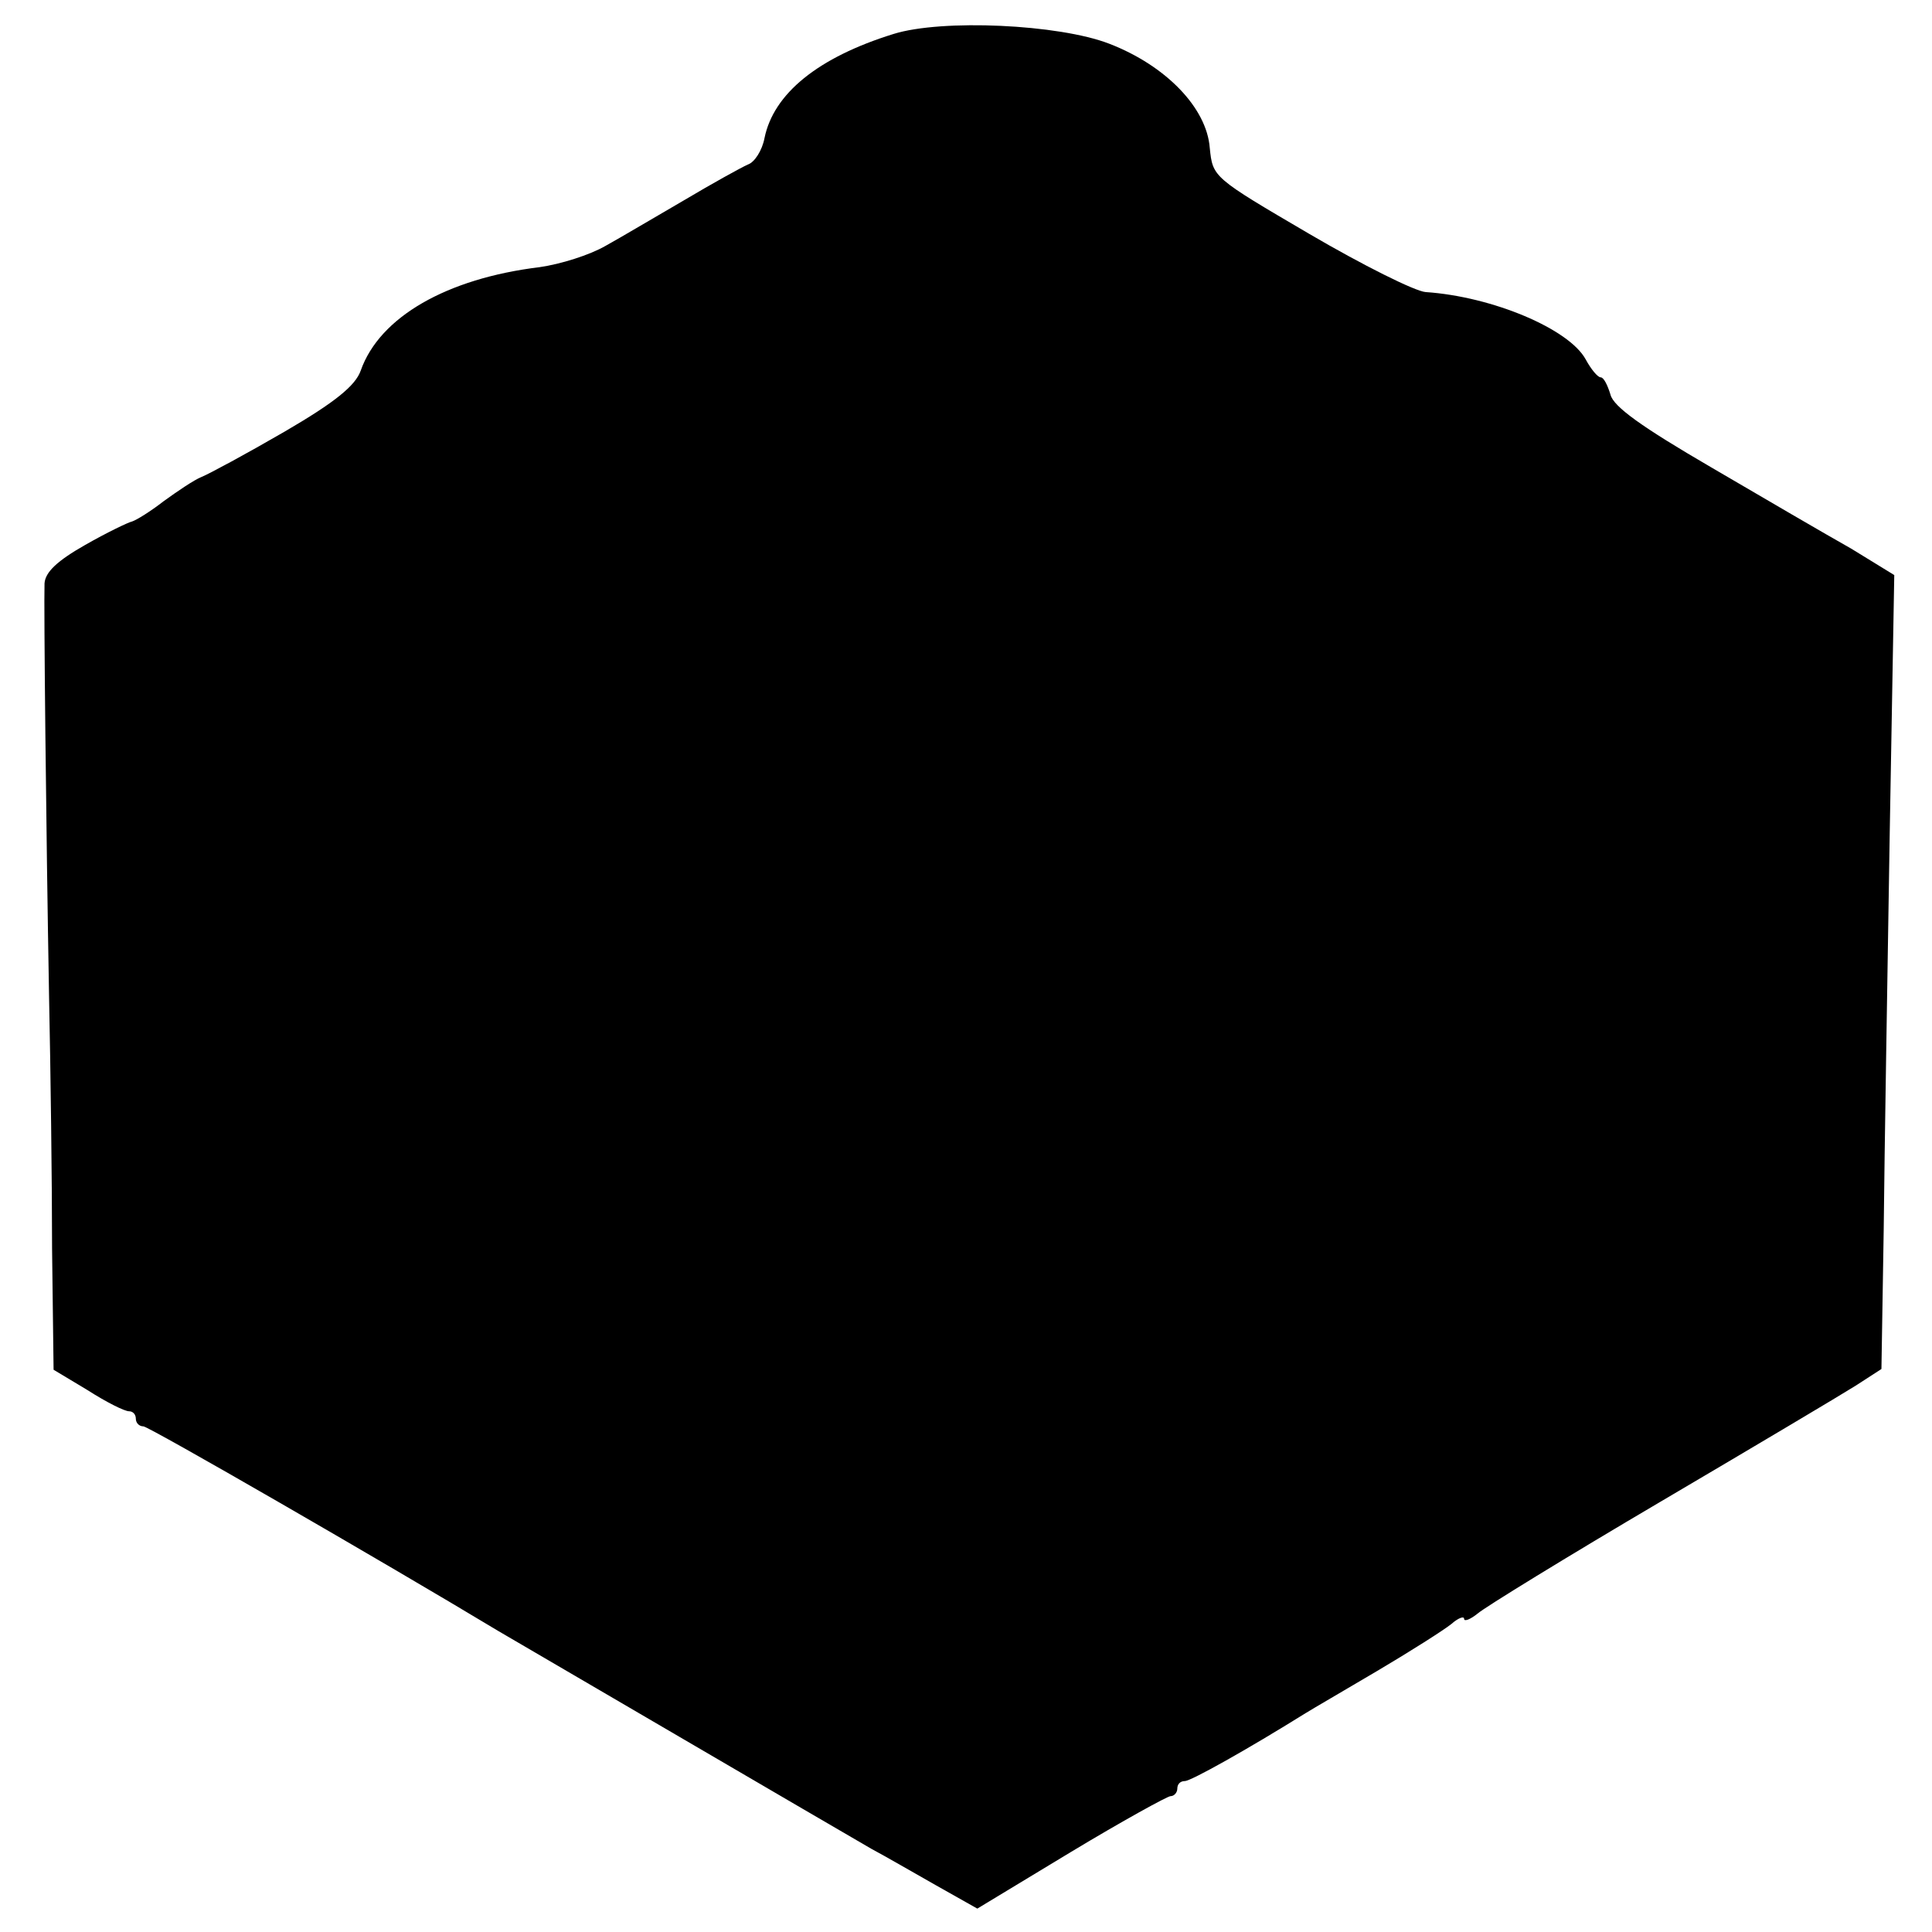
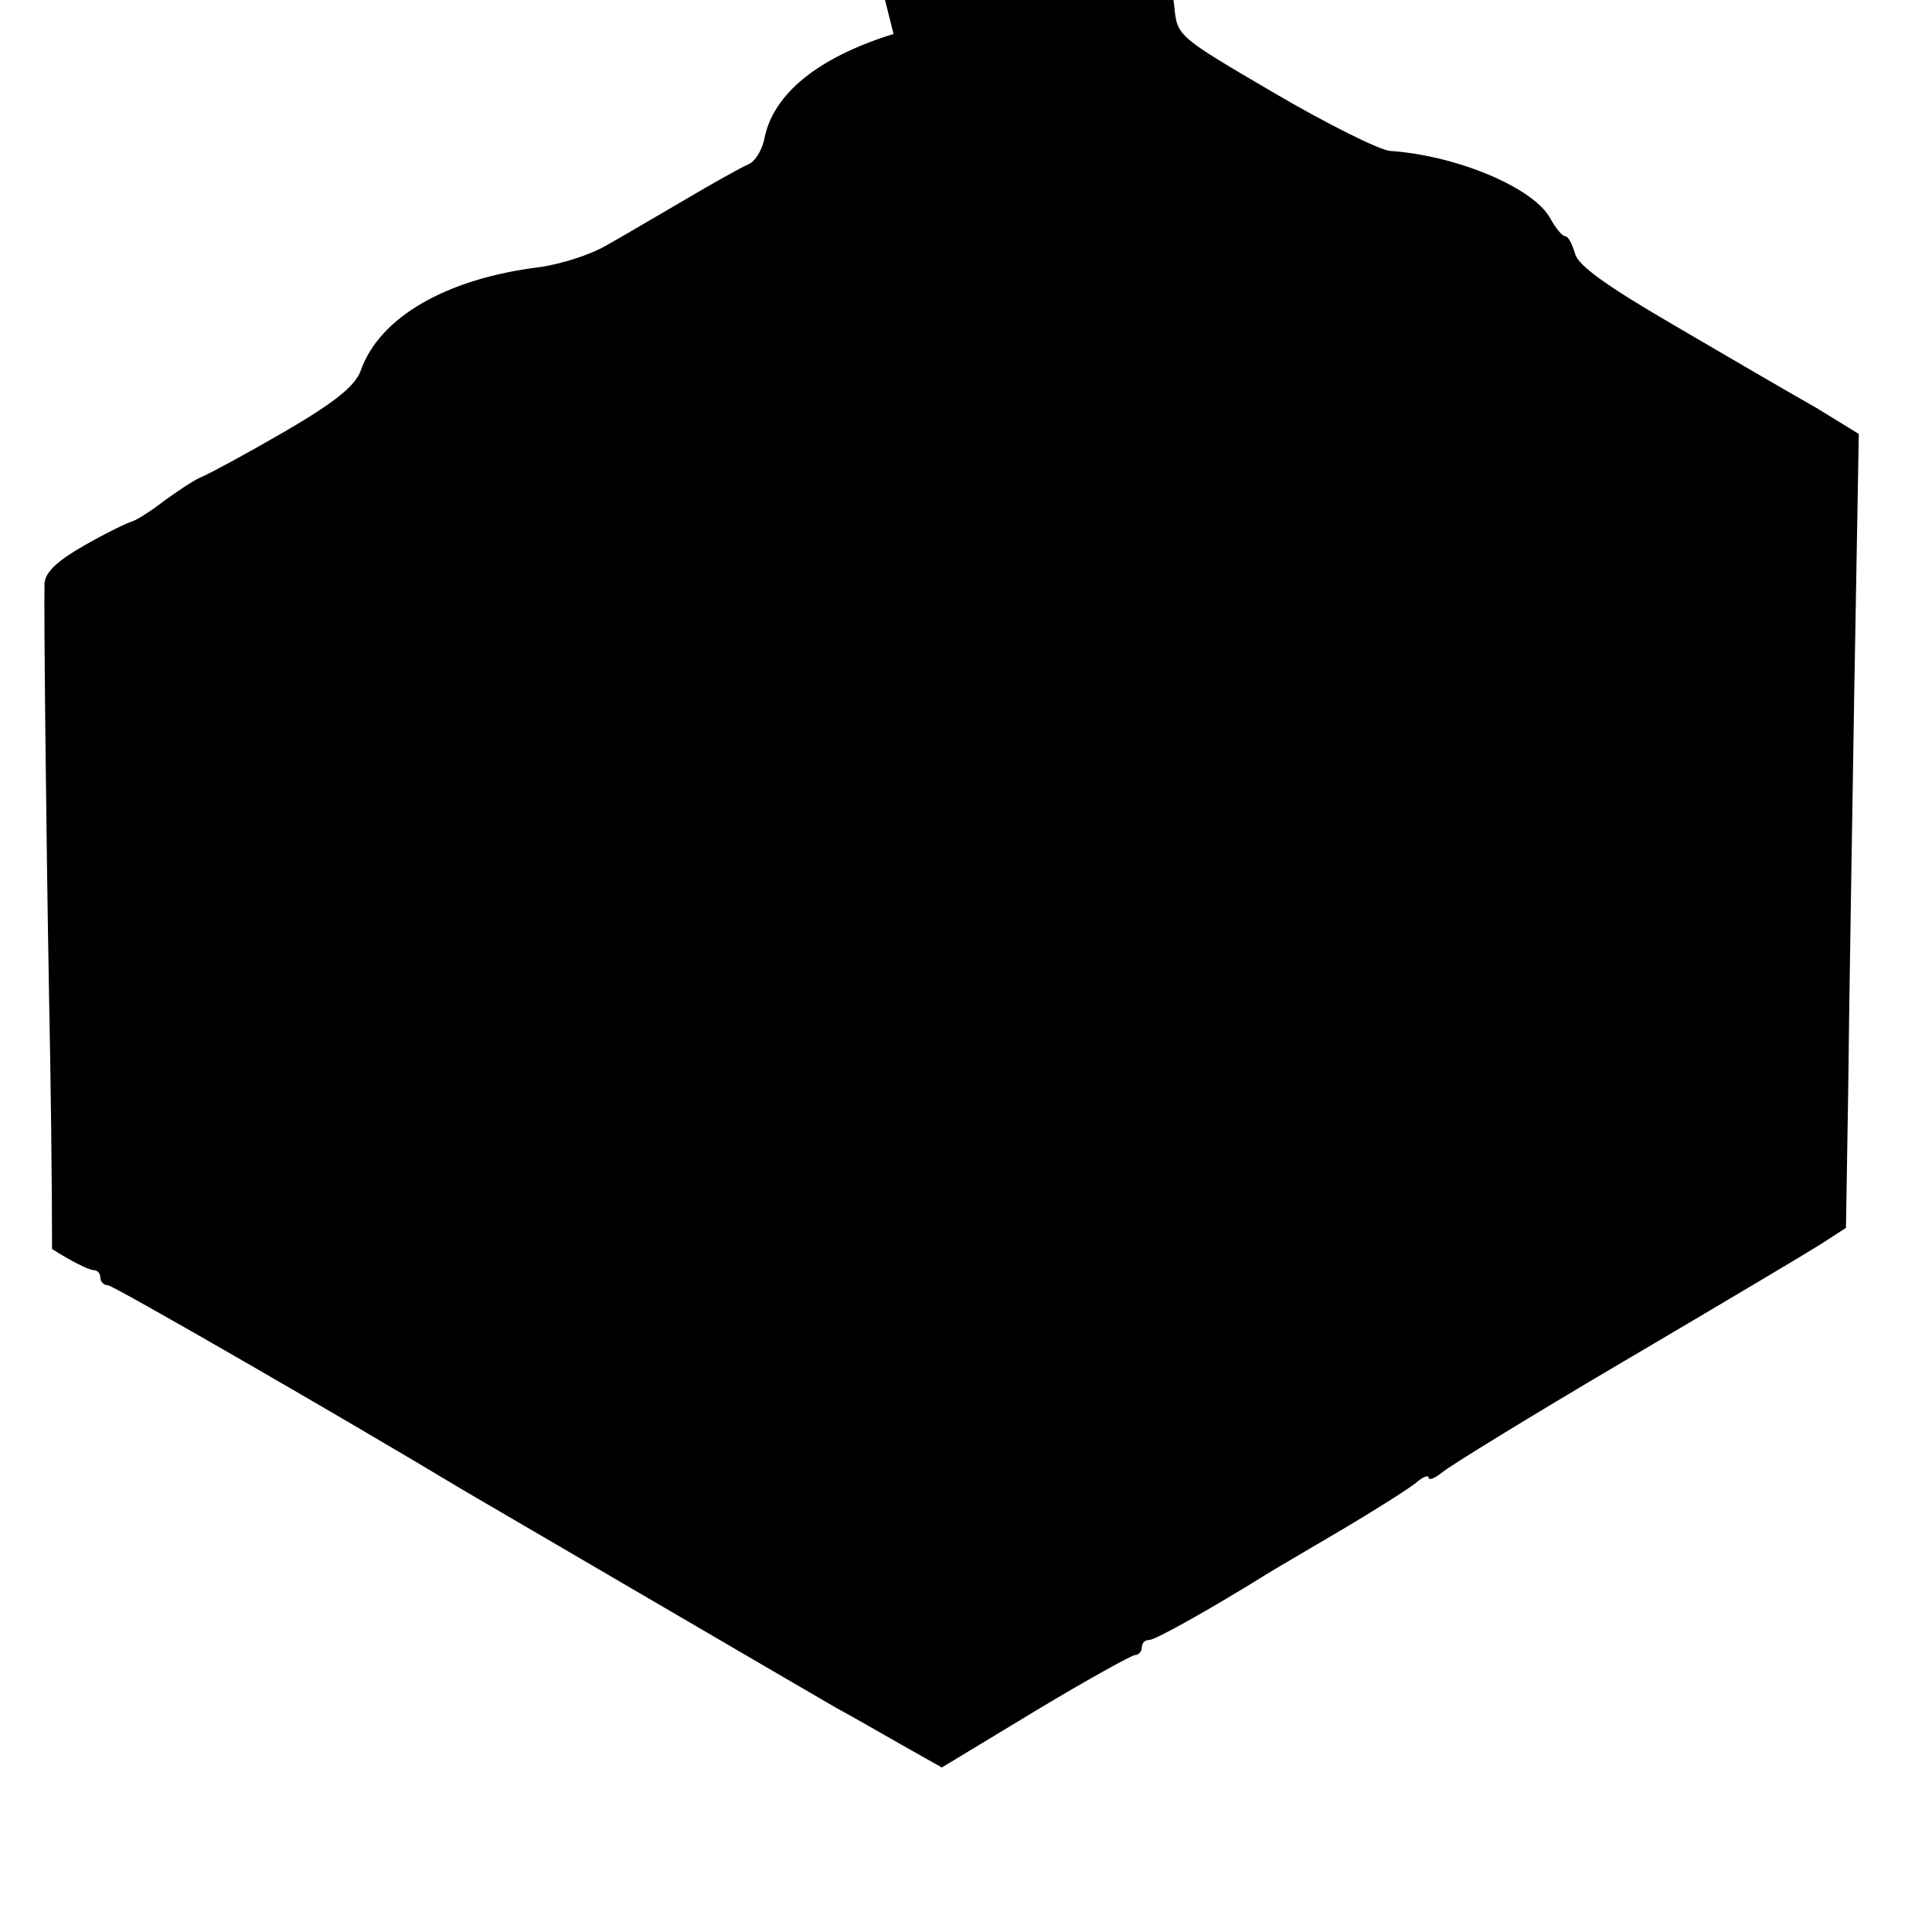
<svg xmlns="http://www.w3.org/2000/svg" version="1.0" width="341.333" height="341.333" viewBox="0 0 256 256">
-   <path d="M118.4 4.5c-10 3.1-15.9 7.9-17.1 13.8-.3 1.6-1.3 3.2-2.2 3.5-.9.4-4.7 2.5-8.4 4.7-3.8 2.2-8.5 5-10.5 6.1-2.1 1.2-5.9 2.4-8.7 2.8-12.3 1.5-21.2 6.6-23.7 13.7-.7 2-3.4 4.2-10.1 8.1-5 2.9-10 5.6-11 6-1 .4-3.2 1.9-5 3.2-1.8 1.4-3.6 2.5-4.2 2.7-.5.1-3.4 1.5-6.2 3.1-3.7 2.1-5.3 3.6-5.4 5.1-.1 2.8.2 32.4.6 54.7.2 9.6.4 24.7.4 33.5l.2 16 4.5 2.7c2.5 1.6 4.9 2.8 5.5 2.8.5 0 .9.4.9 1 0 .5.4 1 1 1 .7 0 31.9 18 47 27.1 1.9 1.1 45.5 26.6 49.5 28.9 1.7.9 5.5 3.1 8.5 4.8l5.5 3.1 12.4-7.5c6.8-4.1 12.8-7.4 13.2-7.4.5 0 .9-.5.9-1 0-.6.4-1 1-1 .8 0 8.3-4.2 16-9 .8-.5 5.1-3 9.5-5.6 4.4-2.6 8.8-5.4 9.8-6.2.9-.8 1.7-1.1 1.7-.7 0 .4.8.1 1.8-.7.9-.8 11.8-7.5 24.2-14.8 12.4-7.3 24-14.2 25.9-15.4l3.4-2.2.3-18.4c.1-10.2.5-33.9.8-52.7l.6-34.1-5.7-3.5c-3.2-1.8-11.6-6.7-18.6-10.8-9.1-5.3-12.9-8-13.3-9.6-.4-1.3-.9-2.3-1.3-2.3s-1.3-1.1-2-2.4c-2.2-4-12.3-8.3-21.2-8.9-1.4-.1-8.4-3.6-15.4-7.7-12.8-7.5-12.8-7.5-13.2-11.4-.4-5.3-5.8-10.9-13.3-13.8-6.7-2.6-22.2-3.3-28.6-1.3z" />
+   <path d="M118.4 4.5c-10 3.1-15.9 7.9-17.1 13.8-.3 1.6-1.3 3.2-2.2 3.5-.9.4-4.7 2.5-8.4 4.7-3.8 2.2-8.5 5-10.5 6.1-2.1 1.2-5.9 2.4-8.7 2.8-12.3 1.5-21.2 6.6-23.7 13.7-.7 2-3.4 4.2-10.1 8.1-5 2.9-10 5.6-11 6-1 .4-3.2 1.9-5 3.2-1.8 1.4-3.6 2.5-4.2 2.7-.5.1-3.4 1.5-6.2 3.1-3.7 2.1-5.3 3.6-5.4 5.1-.1 2.8.2 32.4.6 54.7.2 9.6.4 24.7.4 33.5c2.5 1.6 4.9 2.8 5.5 2.8.5 0 .9.4.9 1 0 .5.4 1 1 1 .7 0 31.9 18 47 27.1 1.9 1.1 45.5 26.6 49.5 28.9 1.7.9 5.5 3.1 8.5 4.8l5.5 3.1 12.4-7.5c6.8-4.1 12.8-7.4 13.2-7.4.5 0 .9-.5.9-1 0-.6.4-1 1-1 .8 0 8.3-4.2 16-9 .8-.5 5.1-3 9.5-5.6 4.4-2.6 8.8-5.4 9.8-6.2.9-.8 1.7-1.1 1.7-.7 0 .4.8.1 1.8-.7.9-.8 11.8-7.5 24.2-14.8 12.4-7.3 24-14.2 25.9-15.4l3.4-2.2.3-18.4c.1-10.2.5-33.9.8-52.7l.6-34.1-5.7-3.5c-3.2-1.8-11.6-6.7-18.6-10.8-9.1-5.3-12.9-8-13.3-9.6-.4-1.3-.9-2.3-1.3-2.3s-1.3-1.1-2-2.4c-2.2-4-12.3-8.3-21.2-8.9-1.4-.1-8.4-3.6-15.4-7.7-12.8-7.5-12.8-7.5-13.2-11.4-.4-5.3-5.8-10.9-13.3-13.8-6.7-2.6-22.2-3.3-28.6-1.3z" />
</svg>